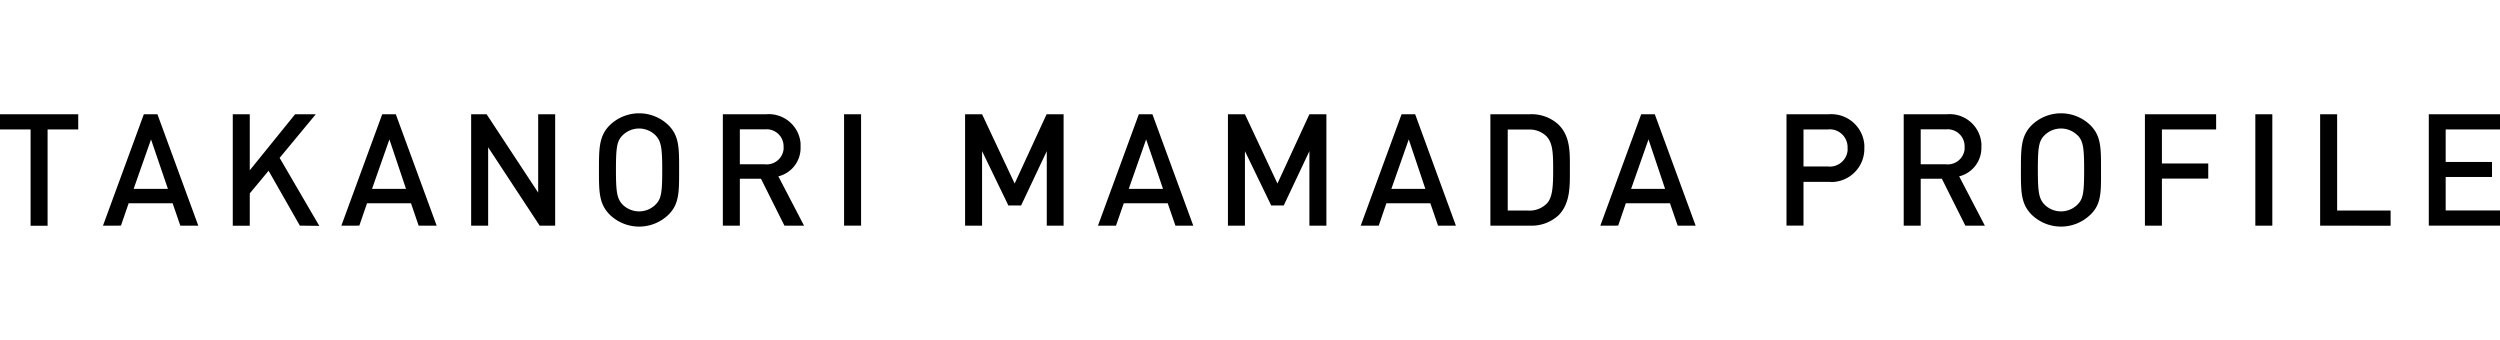
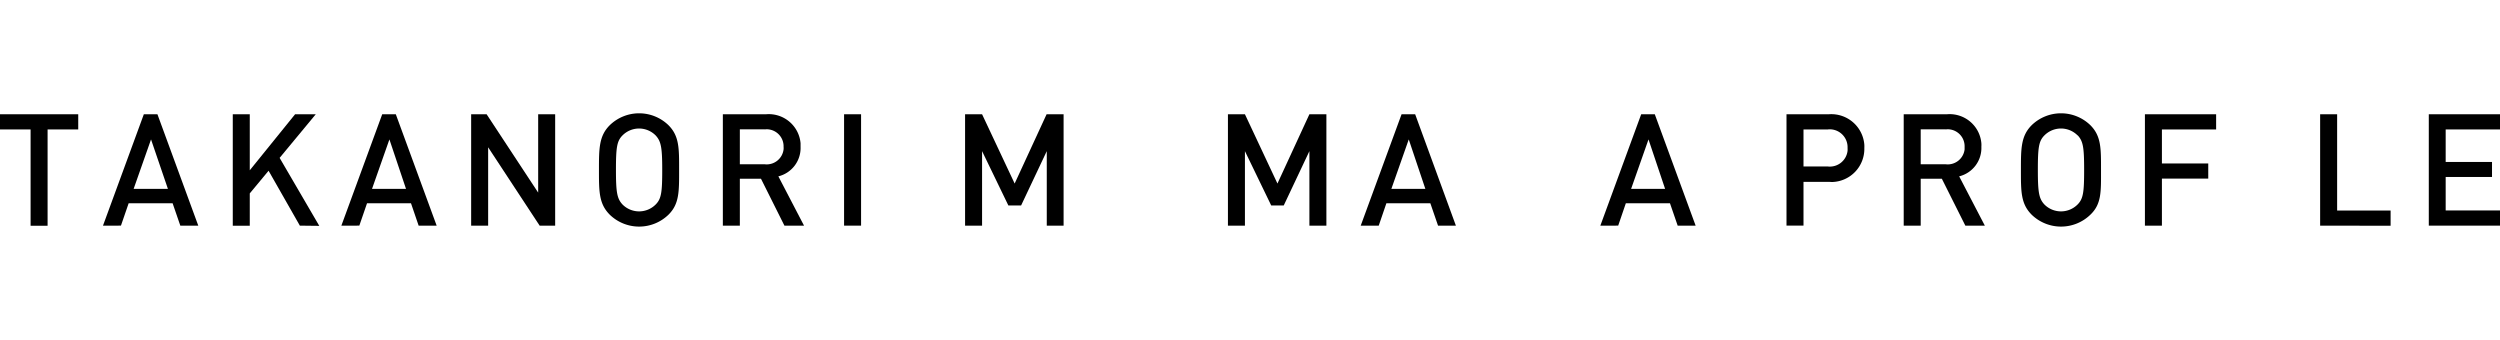
<svg xmlns="http://www.w3.org/2000/svg" viewBox="0 0 441.31 60">
  <defs>
    <style>.cls-1{fill:none;}</style>
  </defs>
  <g id="レイヤー_2" data-name="レイヤー 2">
    <g id="レイヤー_1-2" data-name="レイヤー 1">
      <path d="M8.4,22.85v17h-3v-17H0V20.17H13.81v2.68Z" />
      <path d="M31.83,39.83l-1.36-3.95H22.71l-1.36,3.95H18.18l7.21-19.66h2.4L35,39.83ZM26.66,24.61l-3.07,8.73h6.05Z" />
      <path d="M52.93,39.83l-5.52-9.69-3.32,4v5.71h-3V20.17h3v9.89l8-9.89h3.65l-6.38,7.7,7,12Z" />
      <path d="M73.9,39.83l-1.35-3.95H64.79l-1.36,3.95H60.26l7.21-19.66h2.4l7.21,19.66ZM68.74,24.61l-3.07,8.73h6Z" />
      <path d="M95.26,39.83,86.17,26V39.83h-3V20.17h2.73L95,34V20.17h3V39.83Z" />
      <path d="M118,37.9a7.44,7.44,0,0,1-10.36,0c-1.93-1.93-1.91-4.12-1.91-7.9s0-6,1.91-7.9a7.44,7.44,0,0,1,10.36,0c1.93,1.93,1.88,4.12,1.88,7.9S119.93,36,118,37.9Zm-2.27-14a4.12,4.12,0,0,0-5.84,0h0c-1,1-1.16,2.15-1.16,6.1s.19,5.06,1.16,6.1a4.13,4.13,0,0,0,5.85,0h0c1-1,1.16-2.15,1.16-6.1S116.7,24.94,115.73,23.9Z" />
      <path d="M138.47,39.83l-4.14-8.28H130.6v8.28h-3V20.17h7.63a5.63,5.63,0,0,1,6.09,5.12c0,.21,0,.41,0,.62a5.16,5.16,0,0,1-3.92,5.22l4.53,8.7Zm-3.45-17H130.6V29H135a3,3,0,0,0,3.32-2.63,2.16,2.16,0,0,0,0-.44,3,3,0,0,0-2.92-3.11A2,2,0,0,0,135,22.85Z" />
      <path d="M149,39.83V20.17h3V39.83Z" />
      <path d="M184.78,39.83V26.68l-4.53,9.59H178l-4.64-9.59V39.83h-3V20.17h3l5.75,12.23,5.64-12.23h3V39.83Z" />
-       <path d="M207.49,39.83l-1.36-3.95h-7.76L197,39.83h-3.18l7.21-19.66h2.4l7.21,19.66Zm-5.17-15.22-3.07,8.73h6.05Z" />
      <path d="M231.14,39.83V26.68l-4.53,9.59H224.4l-4.64-9.59V39.83h-3V20.17h3L225.5,32.4l5.64-12.23h3V39.83Z" />
      <path d="M253.85,39.83l-1.36-3.95h-7.76l-1.35,3.95H240.2l7.21-19.66h2.4L257,39.83Zm-5.17-15.22-3.07,8.73h6Z" />
-       <path d="M275.12,38A7,7,0,0,1,270,39.83h-6.91V20.17H270A7,7,0,0,1,275.12,22c2.13,2.12,2,5,2,7.84S277.25,35.86,275.12,38Zm-2-13.81a4.26,4.26,0,0,0-3.35-1.32h-3.62v14.3h3.62a4.26,4.26,0,0,0,3.35-1.32c1-1.13,1.05-3.26,1.05-6S274.1,25.3,273.08,24.17Z" />
      <path d="M296.15,39.83l-1.36-3.95H287l-1.35,3.95H282.5l7.21-19.66h2.4l7.21,19.66ZM291,24.61l-3.07,8.73h6Z" />
      <path d="M322.84,32.1h-4.48v7.73h-3V20.17h7.46a5.85,5.85,0,0,1,6.28,5.38,5.61,5.61,0,0,1,0,.58,5.85,5.85,0,0,1-5.71,6Zm-.17-9.25h-4.31v6.54h4.31a3.15,3.15,0,0,0,3.47-2.77,4,4,0,0,0,0-.49,3.16,3.16,0,0,0-3-3.3A2.47,2.47,0,0,0,322.67,22.85Z" />
      <path d="M346.93,39.83l-4.15-8.28h-3.73v8.28h-3V20.17h7.63a5.62,5.62,0,0,1,6.08,5.12,4.28,4.28,0,0,1,0,.62,5.16,5.16,0,0,1-3.92,5.22l4.53,8.7Zm-3.46-17h-4.42V29h4.42a3,3,0,0,0,3.33-2.63c0-.15,0-.29,0-.44a3,3,0,0,0-2.92-3.11A2.1,2.1,0,0,0,343.47,22.85Z" />
      <path d="M369,37.9a7.44,7.44,0,0,1-10.36,0c-1.93-1.93-1.9-4.12-1.9-7.9s0-6,1.9-7.9a7.44,7.44,0,0,1,10.36,0c1.93,1.93,1.88,4.12,1.88,7.9S371,36,369,37.9Zm-2.26-14a4.13,4.13,0,0,0-5.85,0h0c-1,1-1.16,2.15-1.16,6.1s.19,5.06,1.16,6.1a4.13,4.13,0,0,0,5.85,0h0c1-1,1.16-2.15,1.16-6.1S367.73,24.94,366.77,23.9Z" />
      <path d="M381.63,22.85v6h8.18v2.68h-8.18v8.31h-3V20.17h12.57v2.68Z" />
-       <path d="M398.12,39.83V20.17h3V39.83Z" />
      <path d="M409.56,39.83V20.17h3v17H422v2.68Z" />
      <path d="M428.74,39.83V20.17h12.57v2.68h-9.59v5.74h8.18v2.65h-8.18v5.91h9.59v2.68Z" />
      <rect class="cls-1" width="441.31" height="60" />
    </g>
  </g>
</svg>